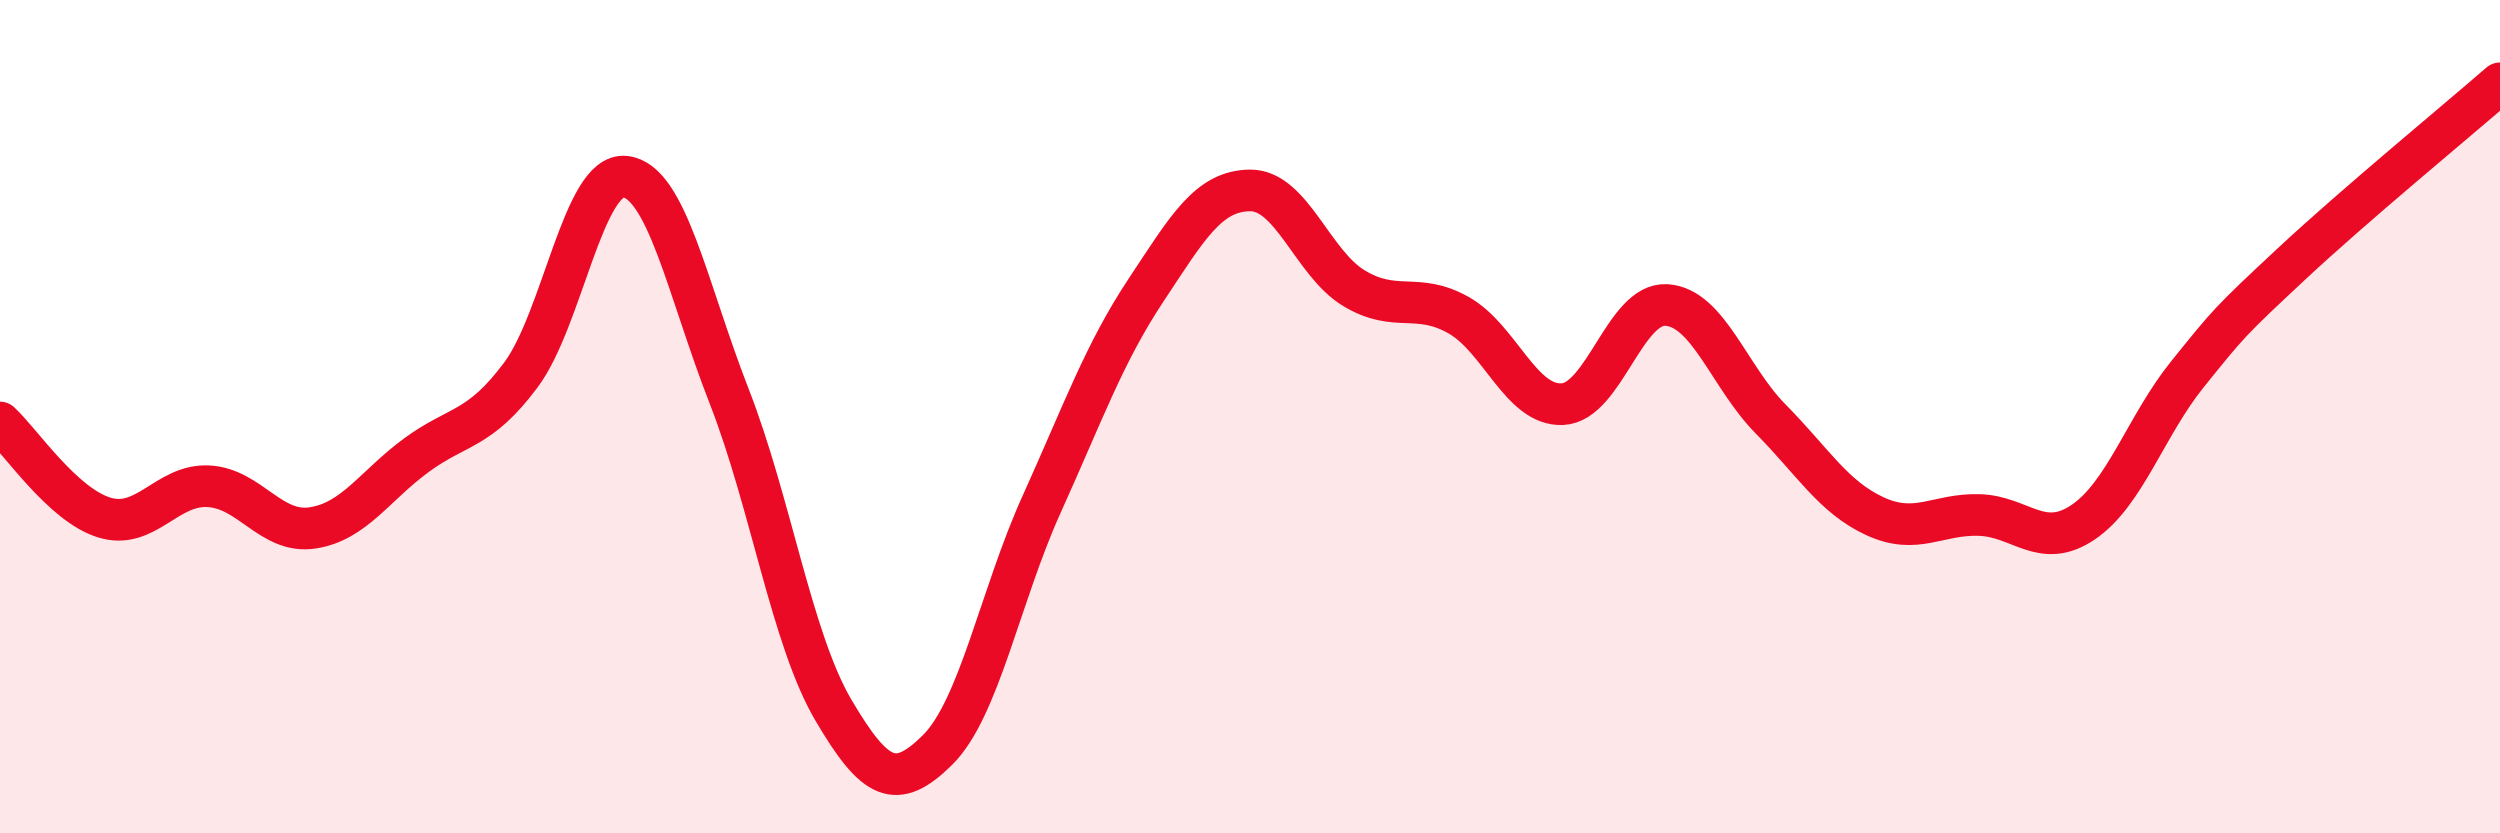
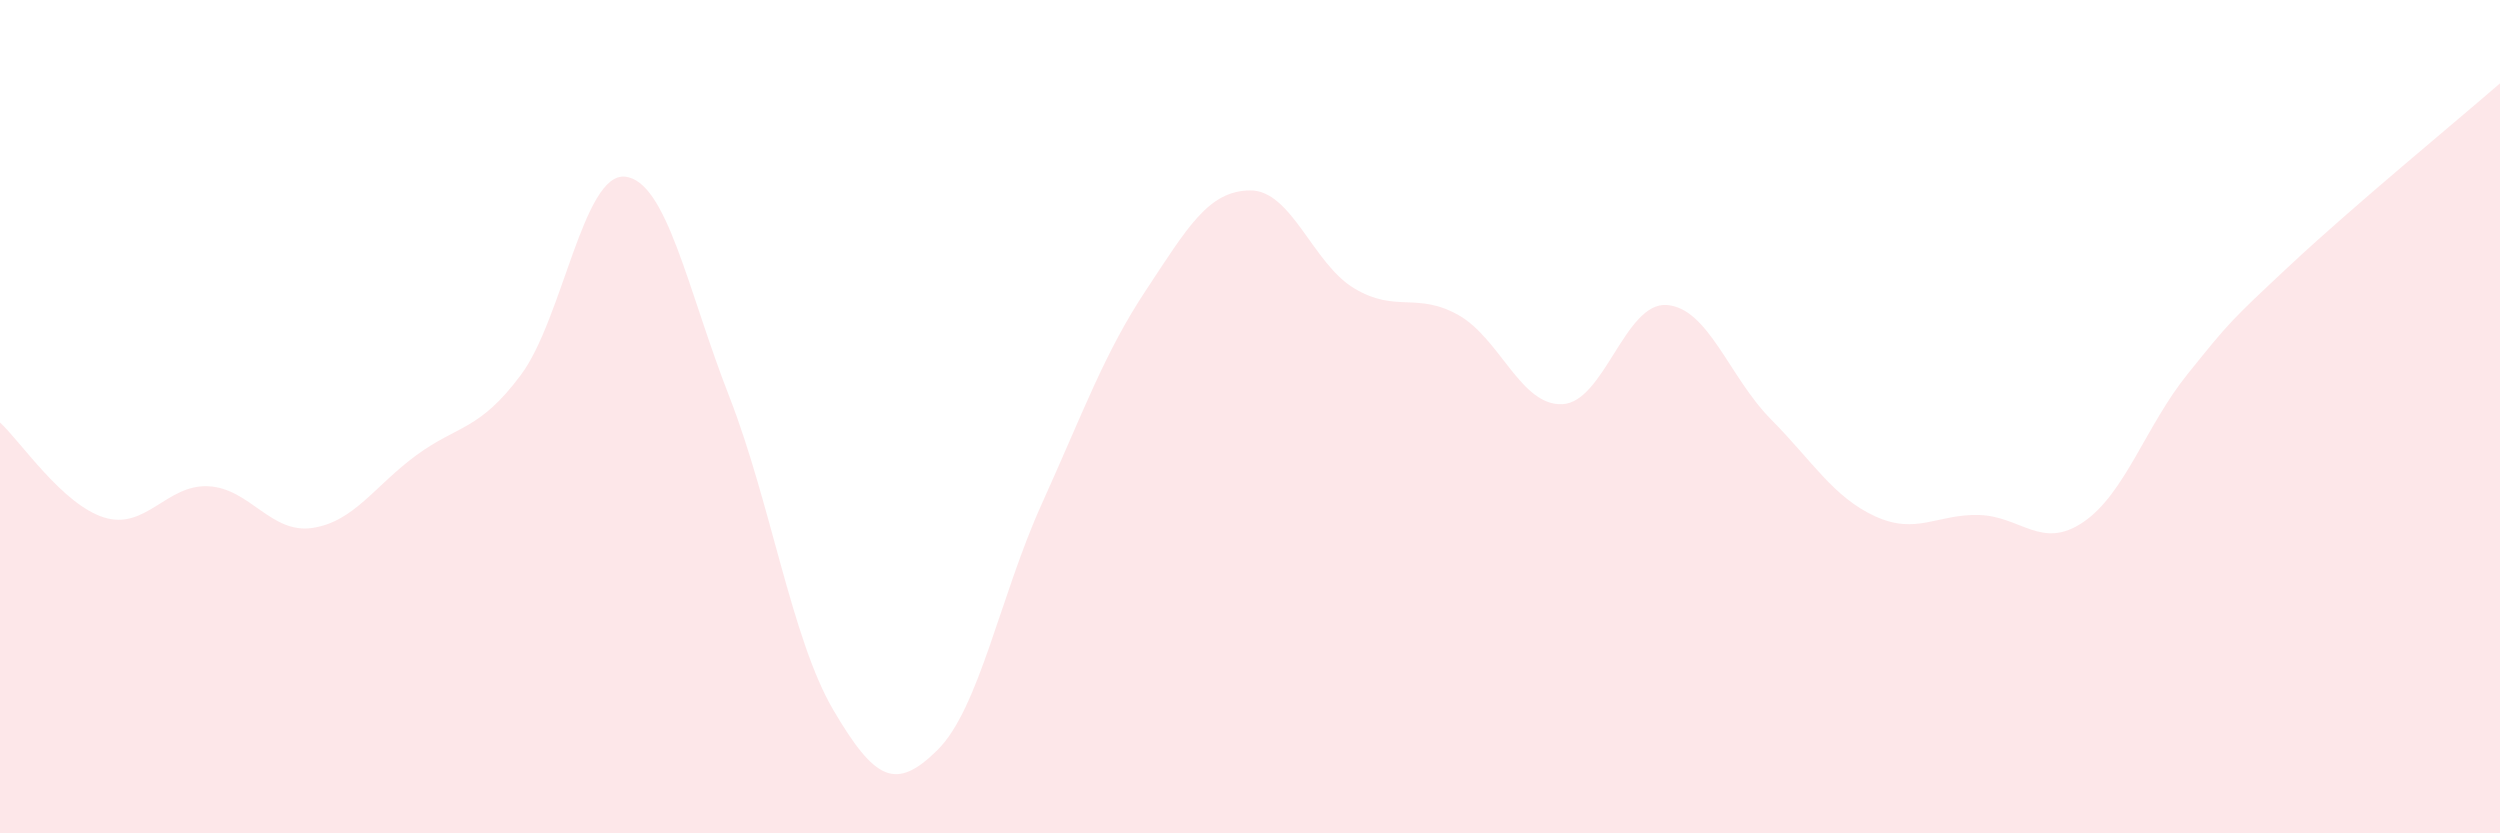
<svg xmlns="http://www.w3.org/2000/svg" width="60" height="20" viewBox="0 0 60 20">
  <path d="M 0,10.14 C 0.5,10.6 1.5,12.11 2.5,12.42 C 3.5,12.73 4,11.62 5,11.67 C 6,11.72 6.5,12.82 7.5,12.67 C 8.5,12.52 9,11.65 10,10.92 C 11,10.19 11.5,10.34 12.5,9 C 13.5,7.66 14,4.14 15,4.24 C 16,4.34 16.5,6.95 17.5,9.51 C 18.5,12.07 19,15.34 20,17.04 C 21,18.74 21.5,18.99 22.5,18 C 23.5,17.01 24,14.31 25,12.1 C 26,9.89 26.5,8.48 27.5,6.97 C 28.5,5.46 29,4.58 30,4.57 C 31,4.56 31.5,6.32 32.5,6.92 C 33.5,7.52 34,7 35,7.56 C 36,8.12 36.5,9.75 37.5,9.7 C 38.5,9.65 39,7.25 40,7.32 C 41,7.39 41.5,9.05 42.5,10.06 C 43.5,11.07 44,11.93 45,12.39 C 46,12.85 46.5,12.33 47.5,12.36 C 48.5,12.39 49,13.21 50,12.53 C 51,11.85 51.5,10.22 52.5,8.98 C 53.5,7.74 53.5,7.73 55,6.33 C 56.5,4.93 59,2.87 60,2L60 20L0 20Z" fill="#EB0A25" opacity="0.1" stroke-linecap="round" stroke-linejoin="round" />
-   <path d="M 0,10.14 C 0.5,10.6 1.5,12.11 2.5,12.42 C 3.5,12.73 4,11.62 5,11.67 C 6,11.72 6.5,12.82 7.5,12.67 C 8.5,12.52 9,11.65 10,10.92 C 11,10.19 11.5,10.34 12.5,9 C 13.5,7.66 14,4.14 15,4.24 C 16,4.34 16.5,6.95 17.5,9.51 C 18.5,12.07 19,15.34 20,17.04 C 21,18.74 21.5,18.99 22.5,18 C 23.5,17.01 24,14.31 25,12.1 C 26,9.89 26.5,8.48 27.5,6.97 C 28.5,5.46 29,4.58 30,4.57 C 31,4.56 31.5,6.32 32.5,6.92 C 33.5,7.52 34,7 35,7.56 C 36,8.12 36.5,9.75 37.5,9.7 C 38.5,9.65 39,7.25 40,7.32 C 41,7.39 41.5,9.05 42.5,10.06 C 43.5,11.07 44,11.93 45,12.39 C 46,12.85 46.5,12.33 47.5,12.36 C 48.5,12.39 49,13.21 50,12.53 C 51,11.85 51.5,10.22 52.5,8.98 C 53.5,7.74 53.5,7.73 55,6.33 C 56.5,4.93 59,2.87 60,2" stroke="#EB0A25" stroke-width="1" fill="none" stroke-linecap="round" stroke-linejoin="round" />
</svg>